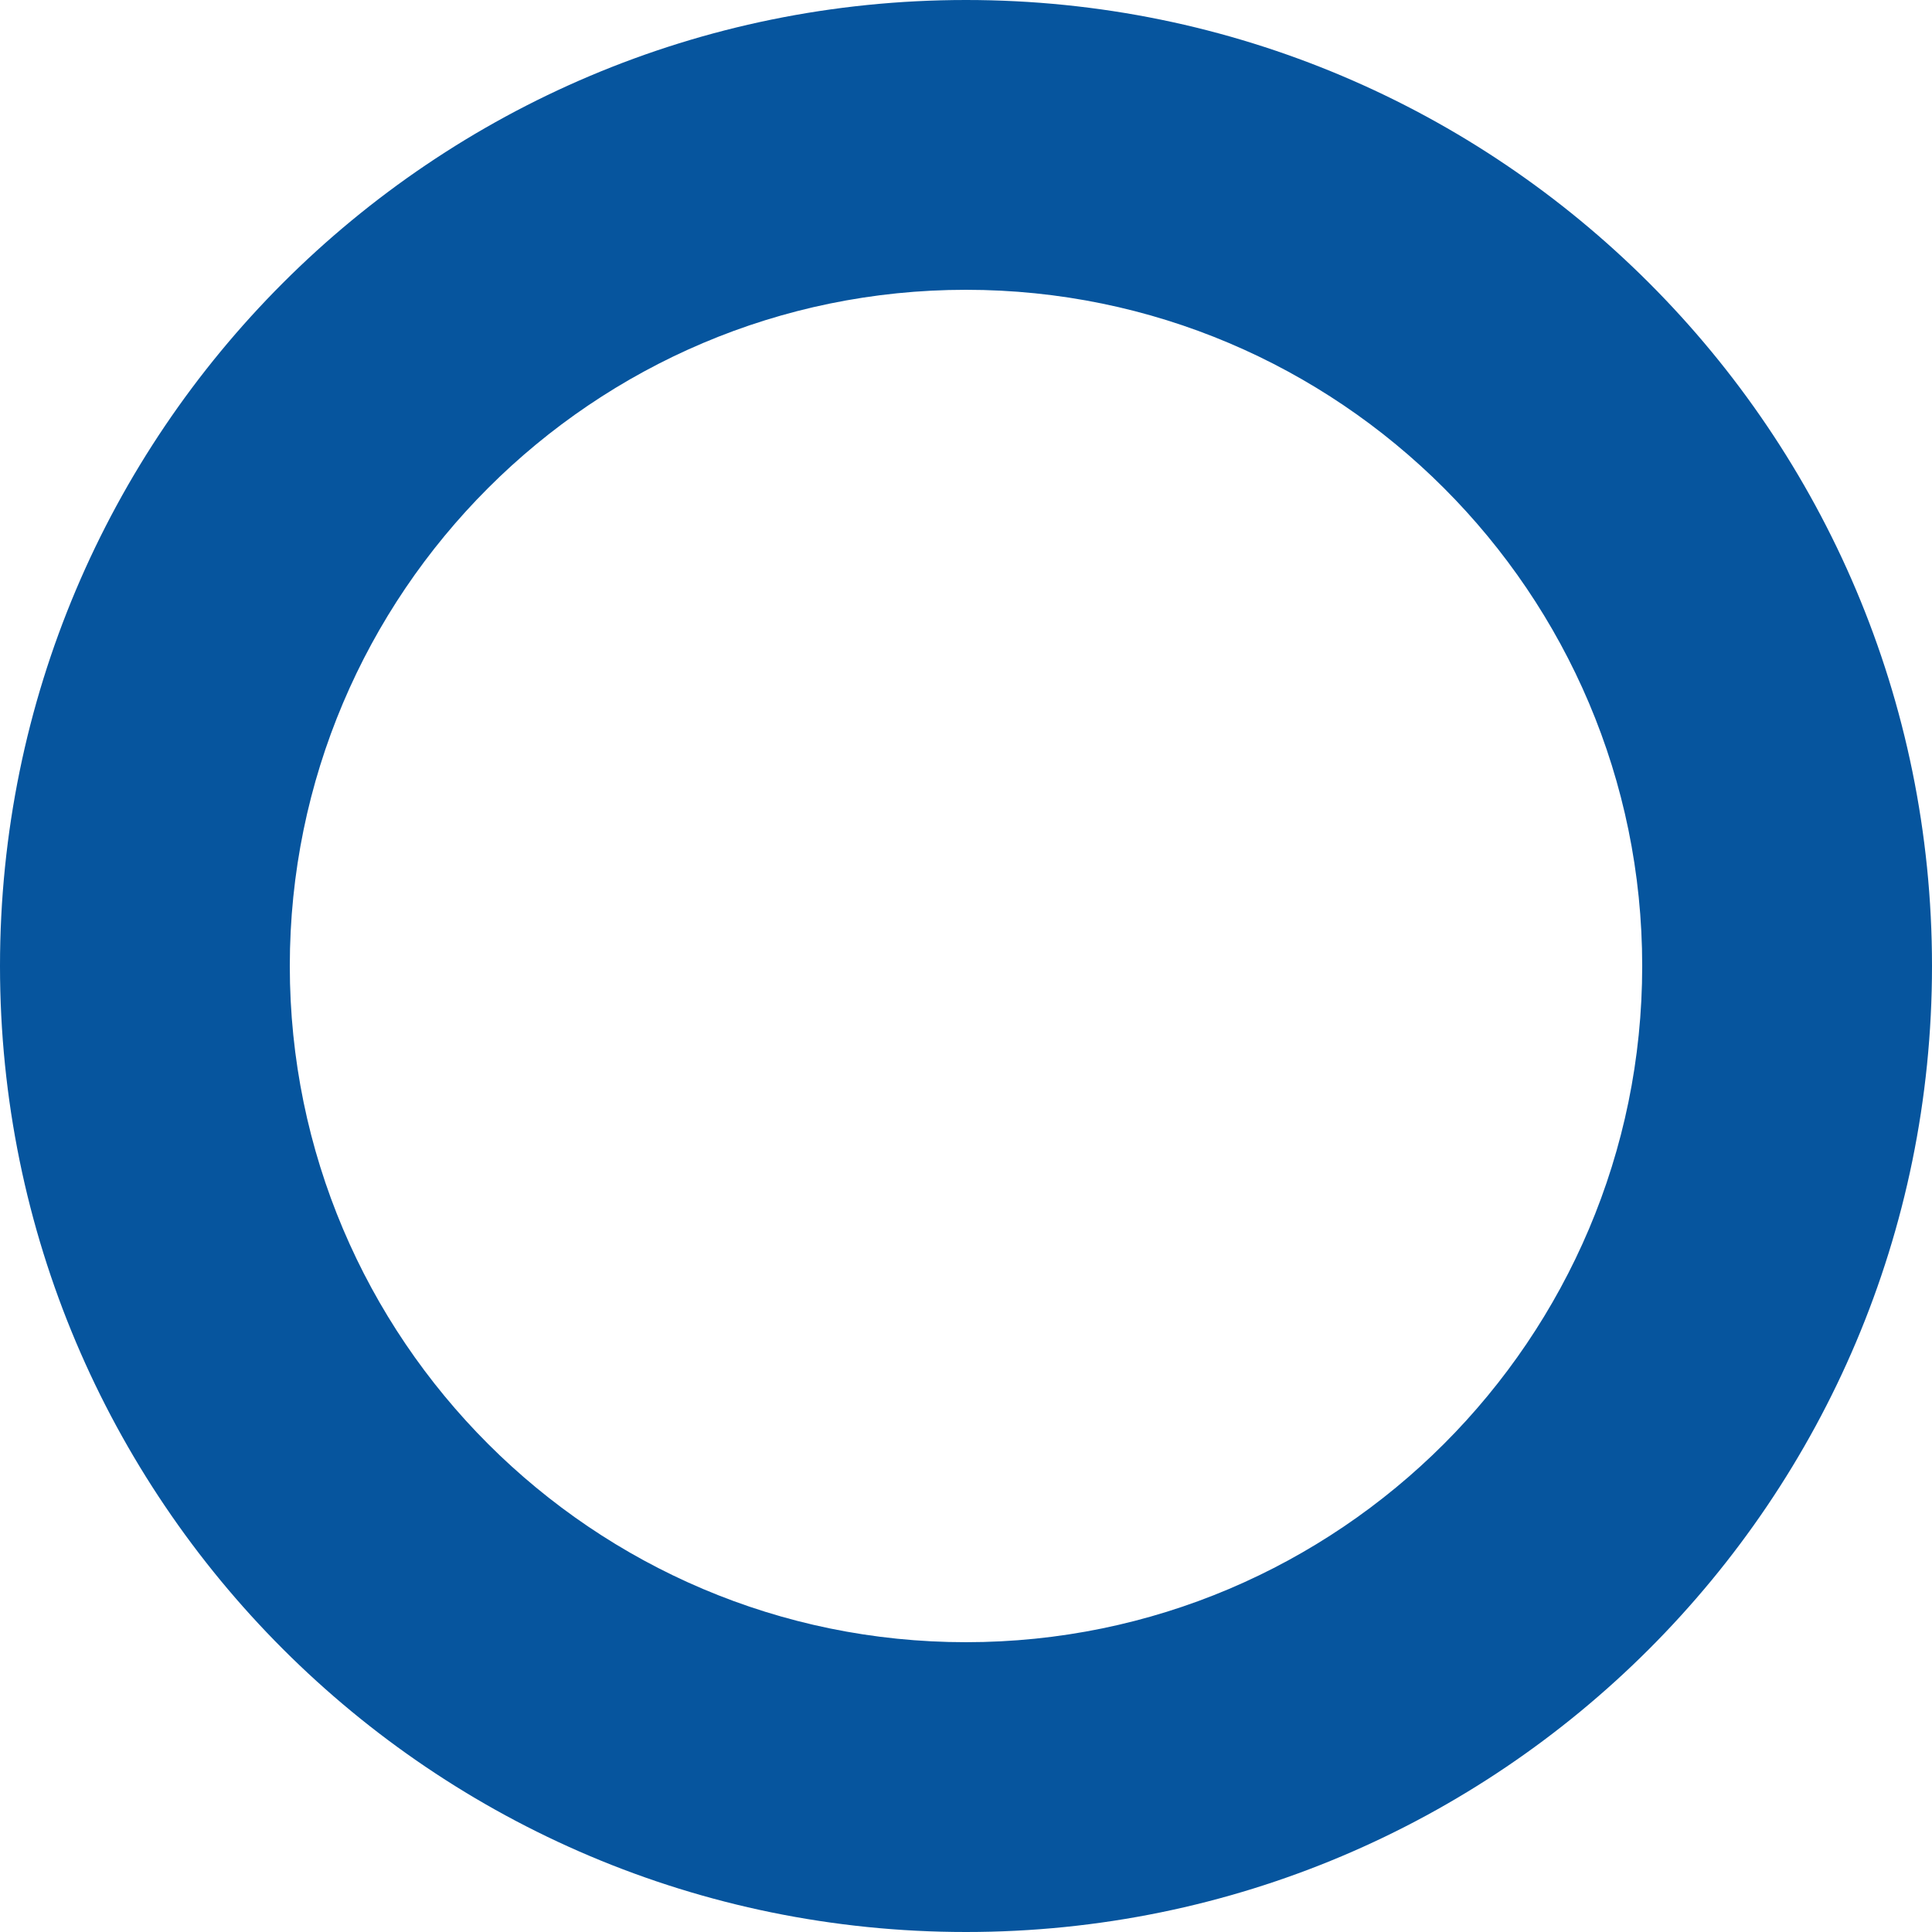
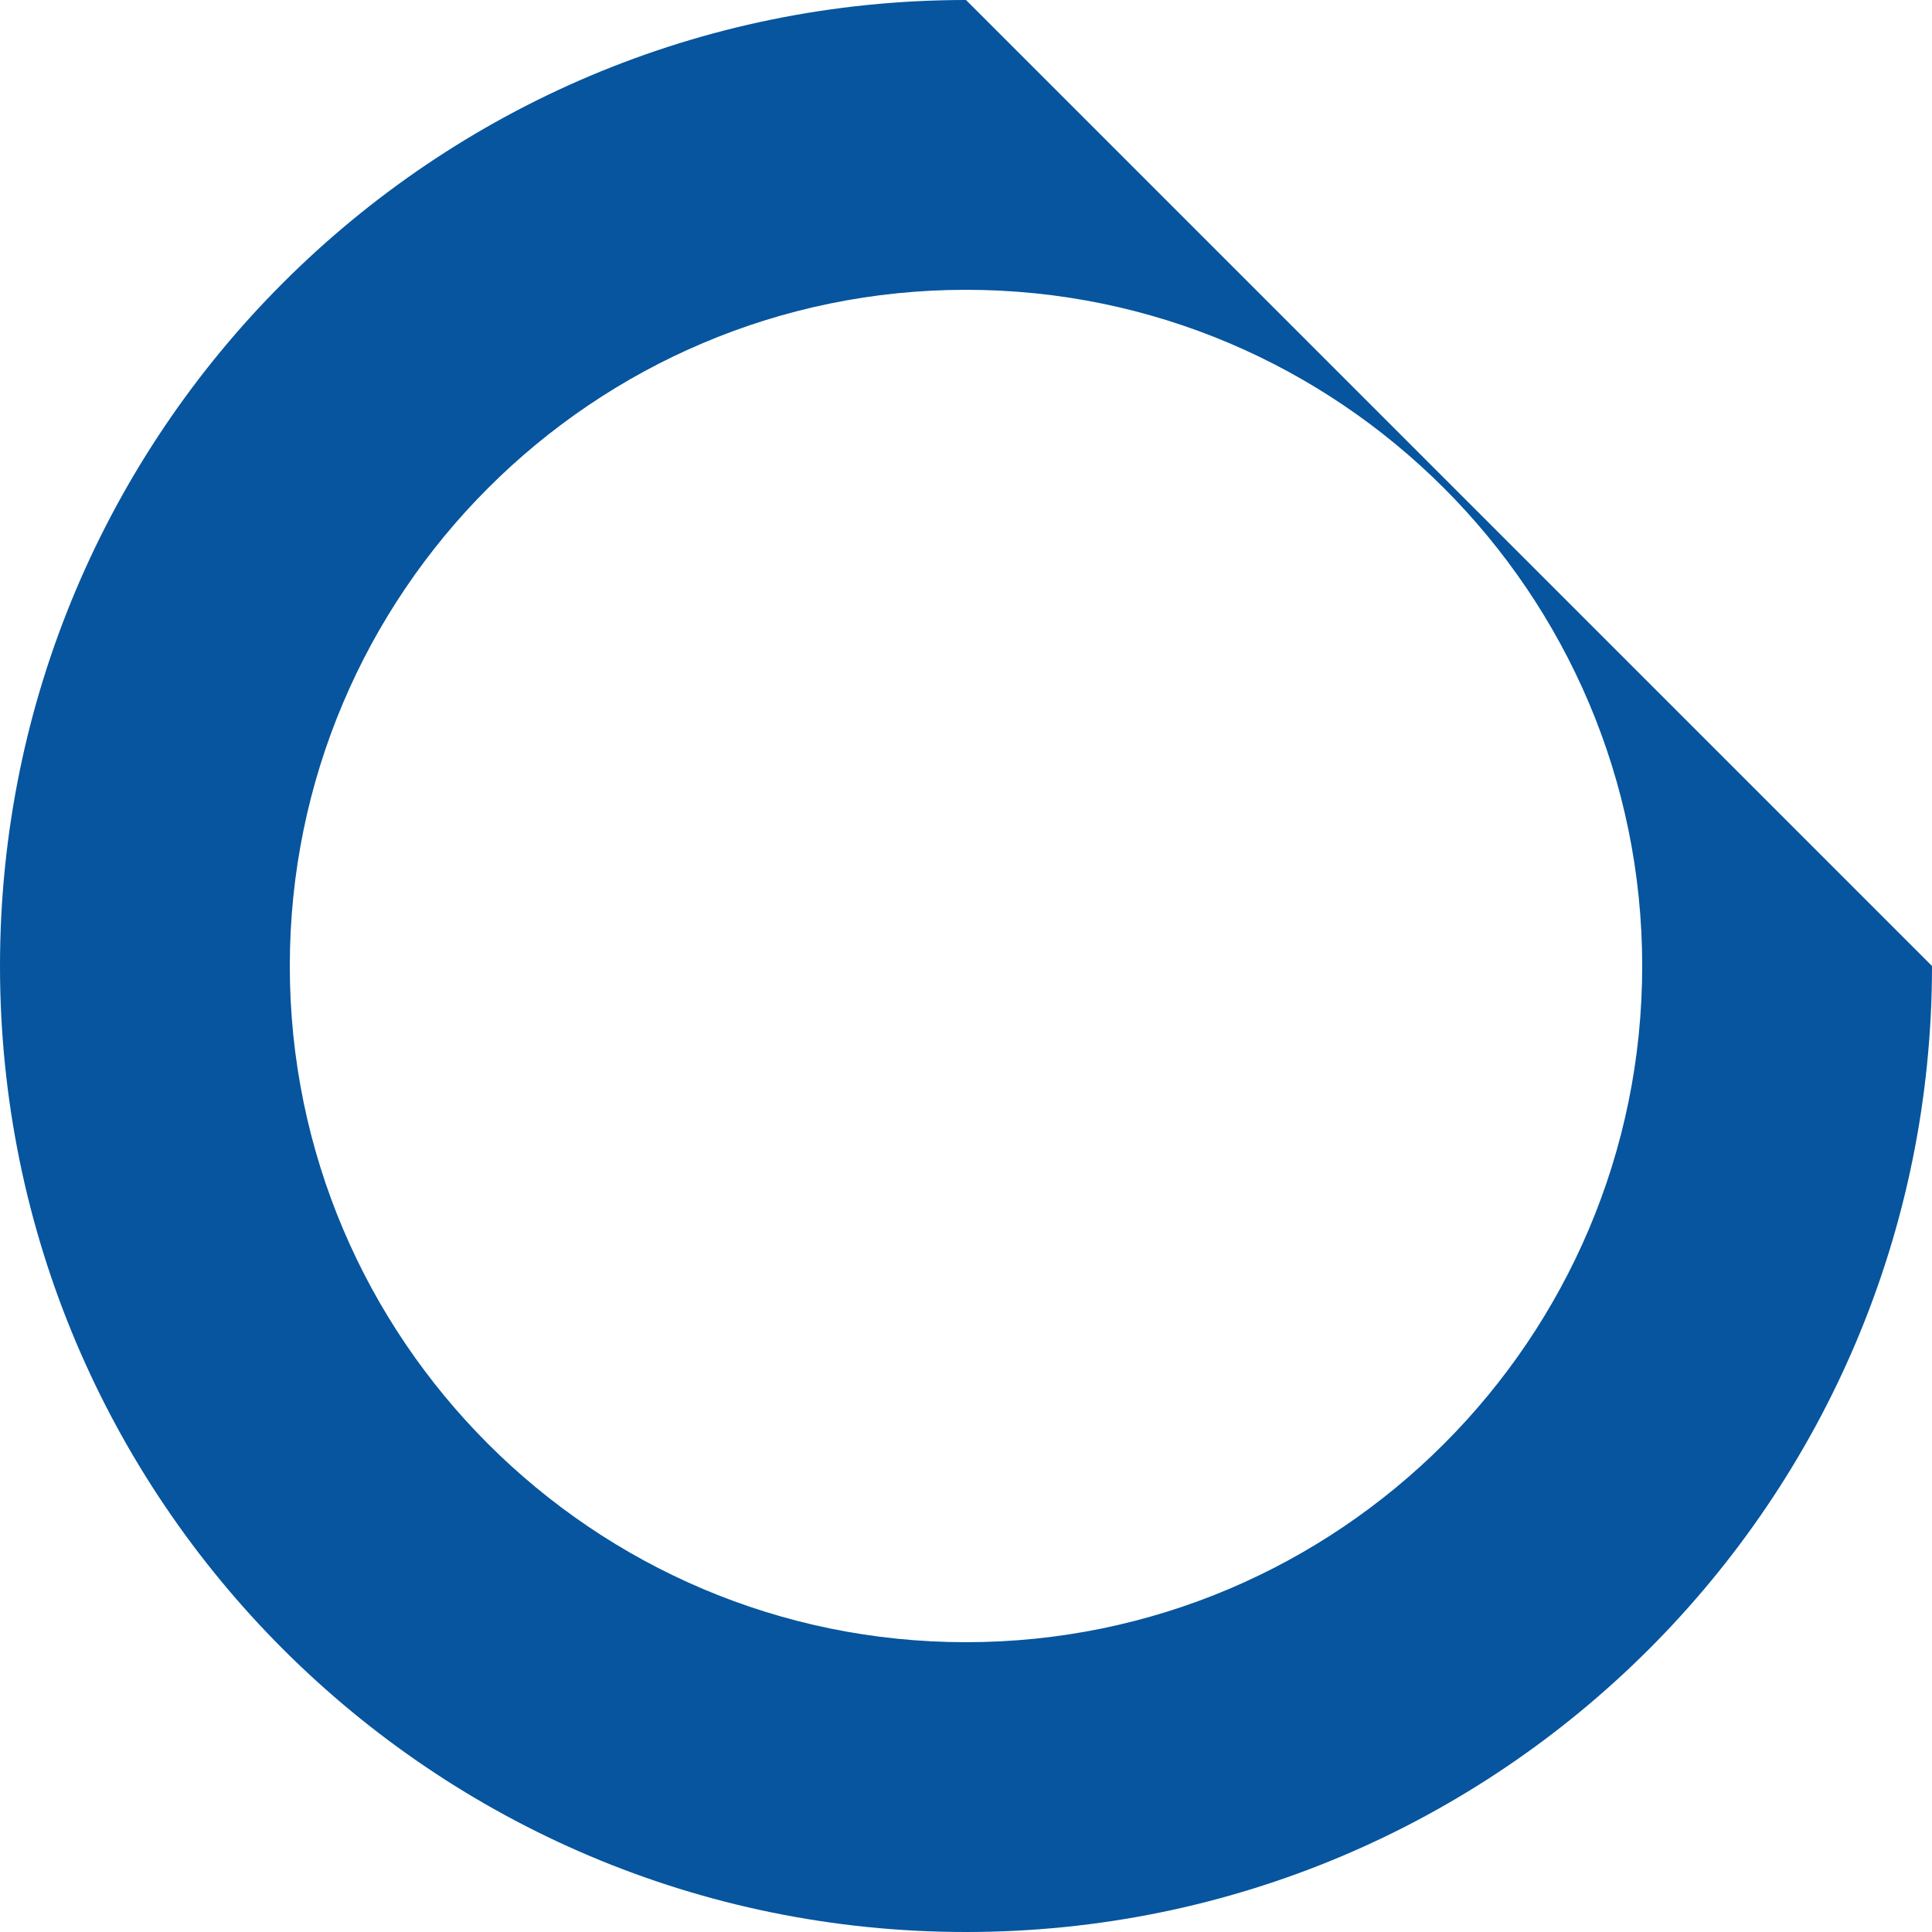
<svg xmlns="http://www.w3.org/2000/svg" id="_レイヤー_1" width="20" height="20" viewBox="0 0 20 20">
-   <path d="M10,3c3.86,0,7,3.14,7,7s-3.14,7-7,7-7-3.14-7-7S6.14,3,10,3m0-3C4.477,0,0,4.477,0,10s4.477,10,10,10,10-4.477,10-10S15.523,0,10,0h0Z" style="fill:#06559e;" />
+   <path d="M10,3c3.86,0,7,3.14,7,7s-3.14,7-7,7-7-3.14-7-7S6.14,3,10,3m0-3C4.477,0,0,4.477,0,10s4.477,10,10,10,10-4.477,10-10h0Z" style="fill:#06559e;" />
</svg>